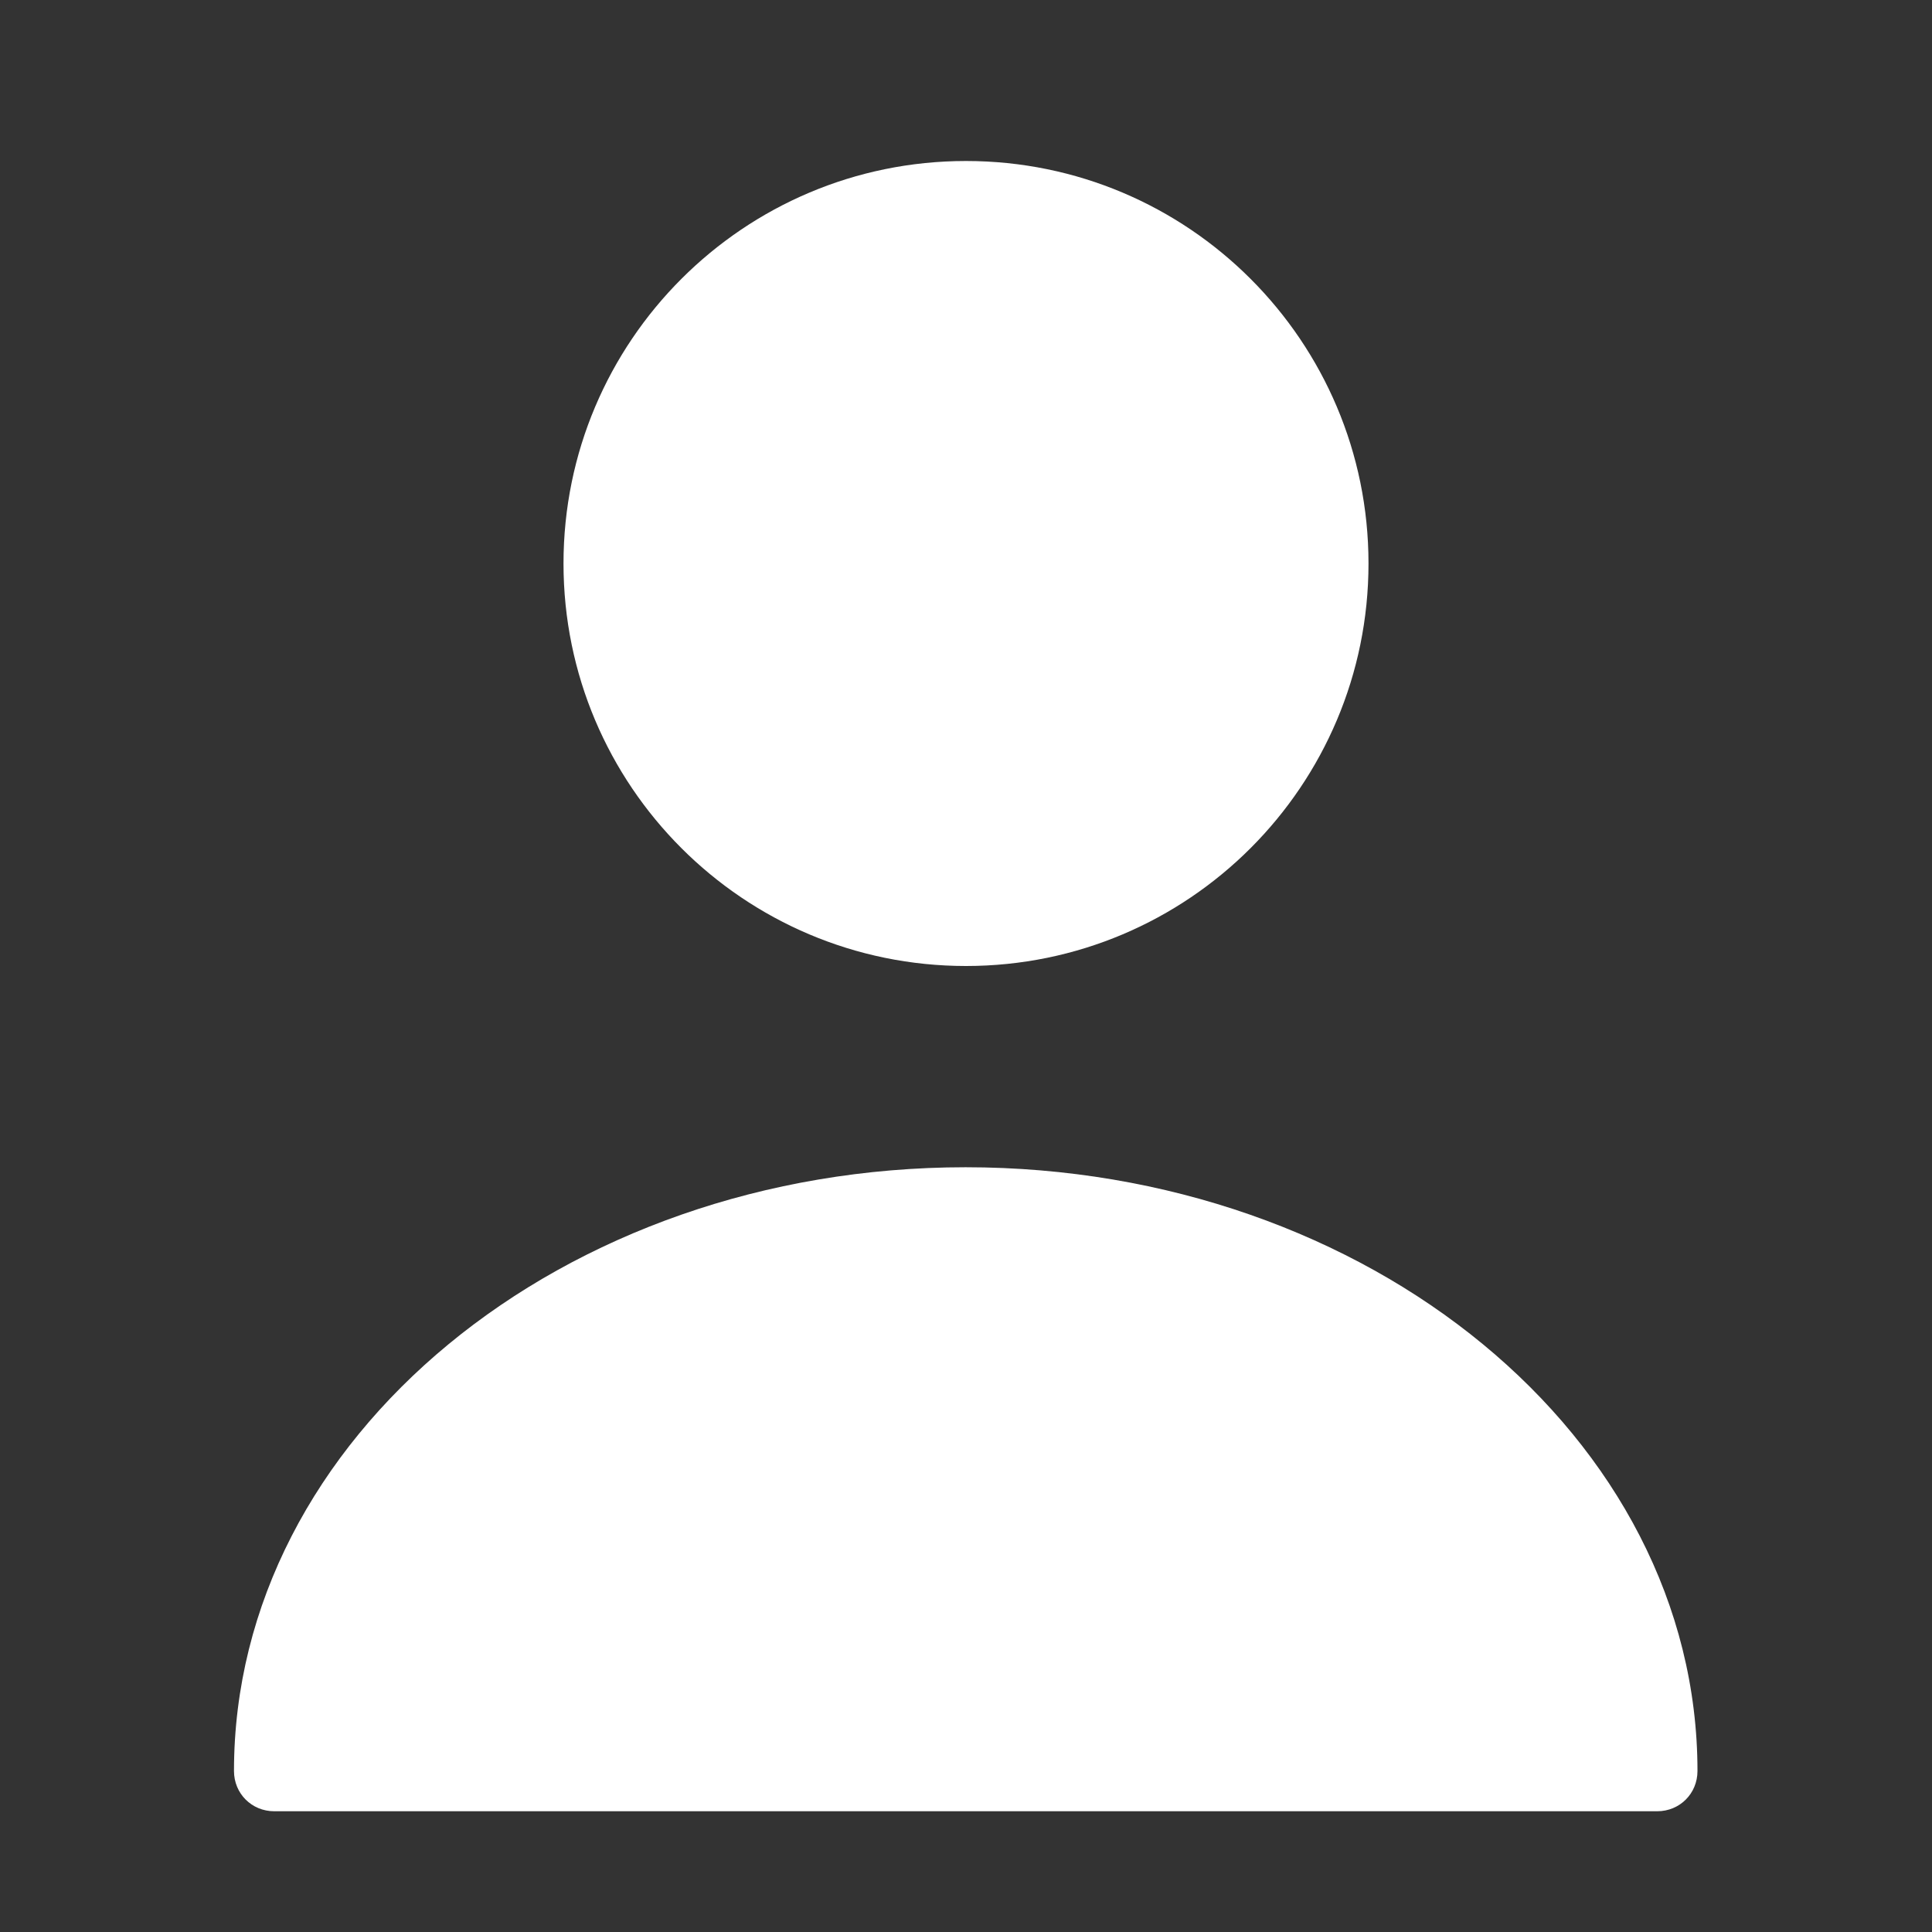
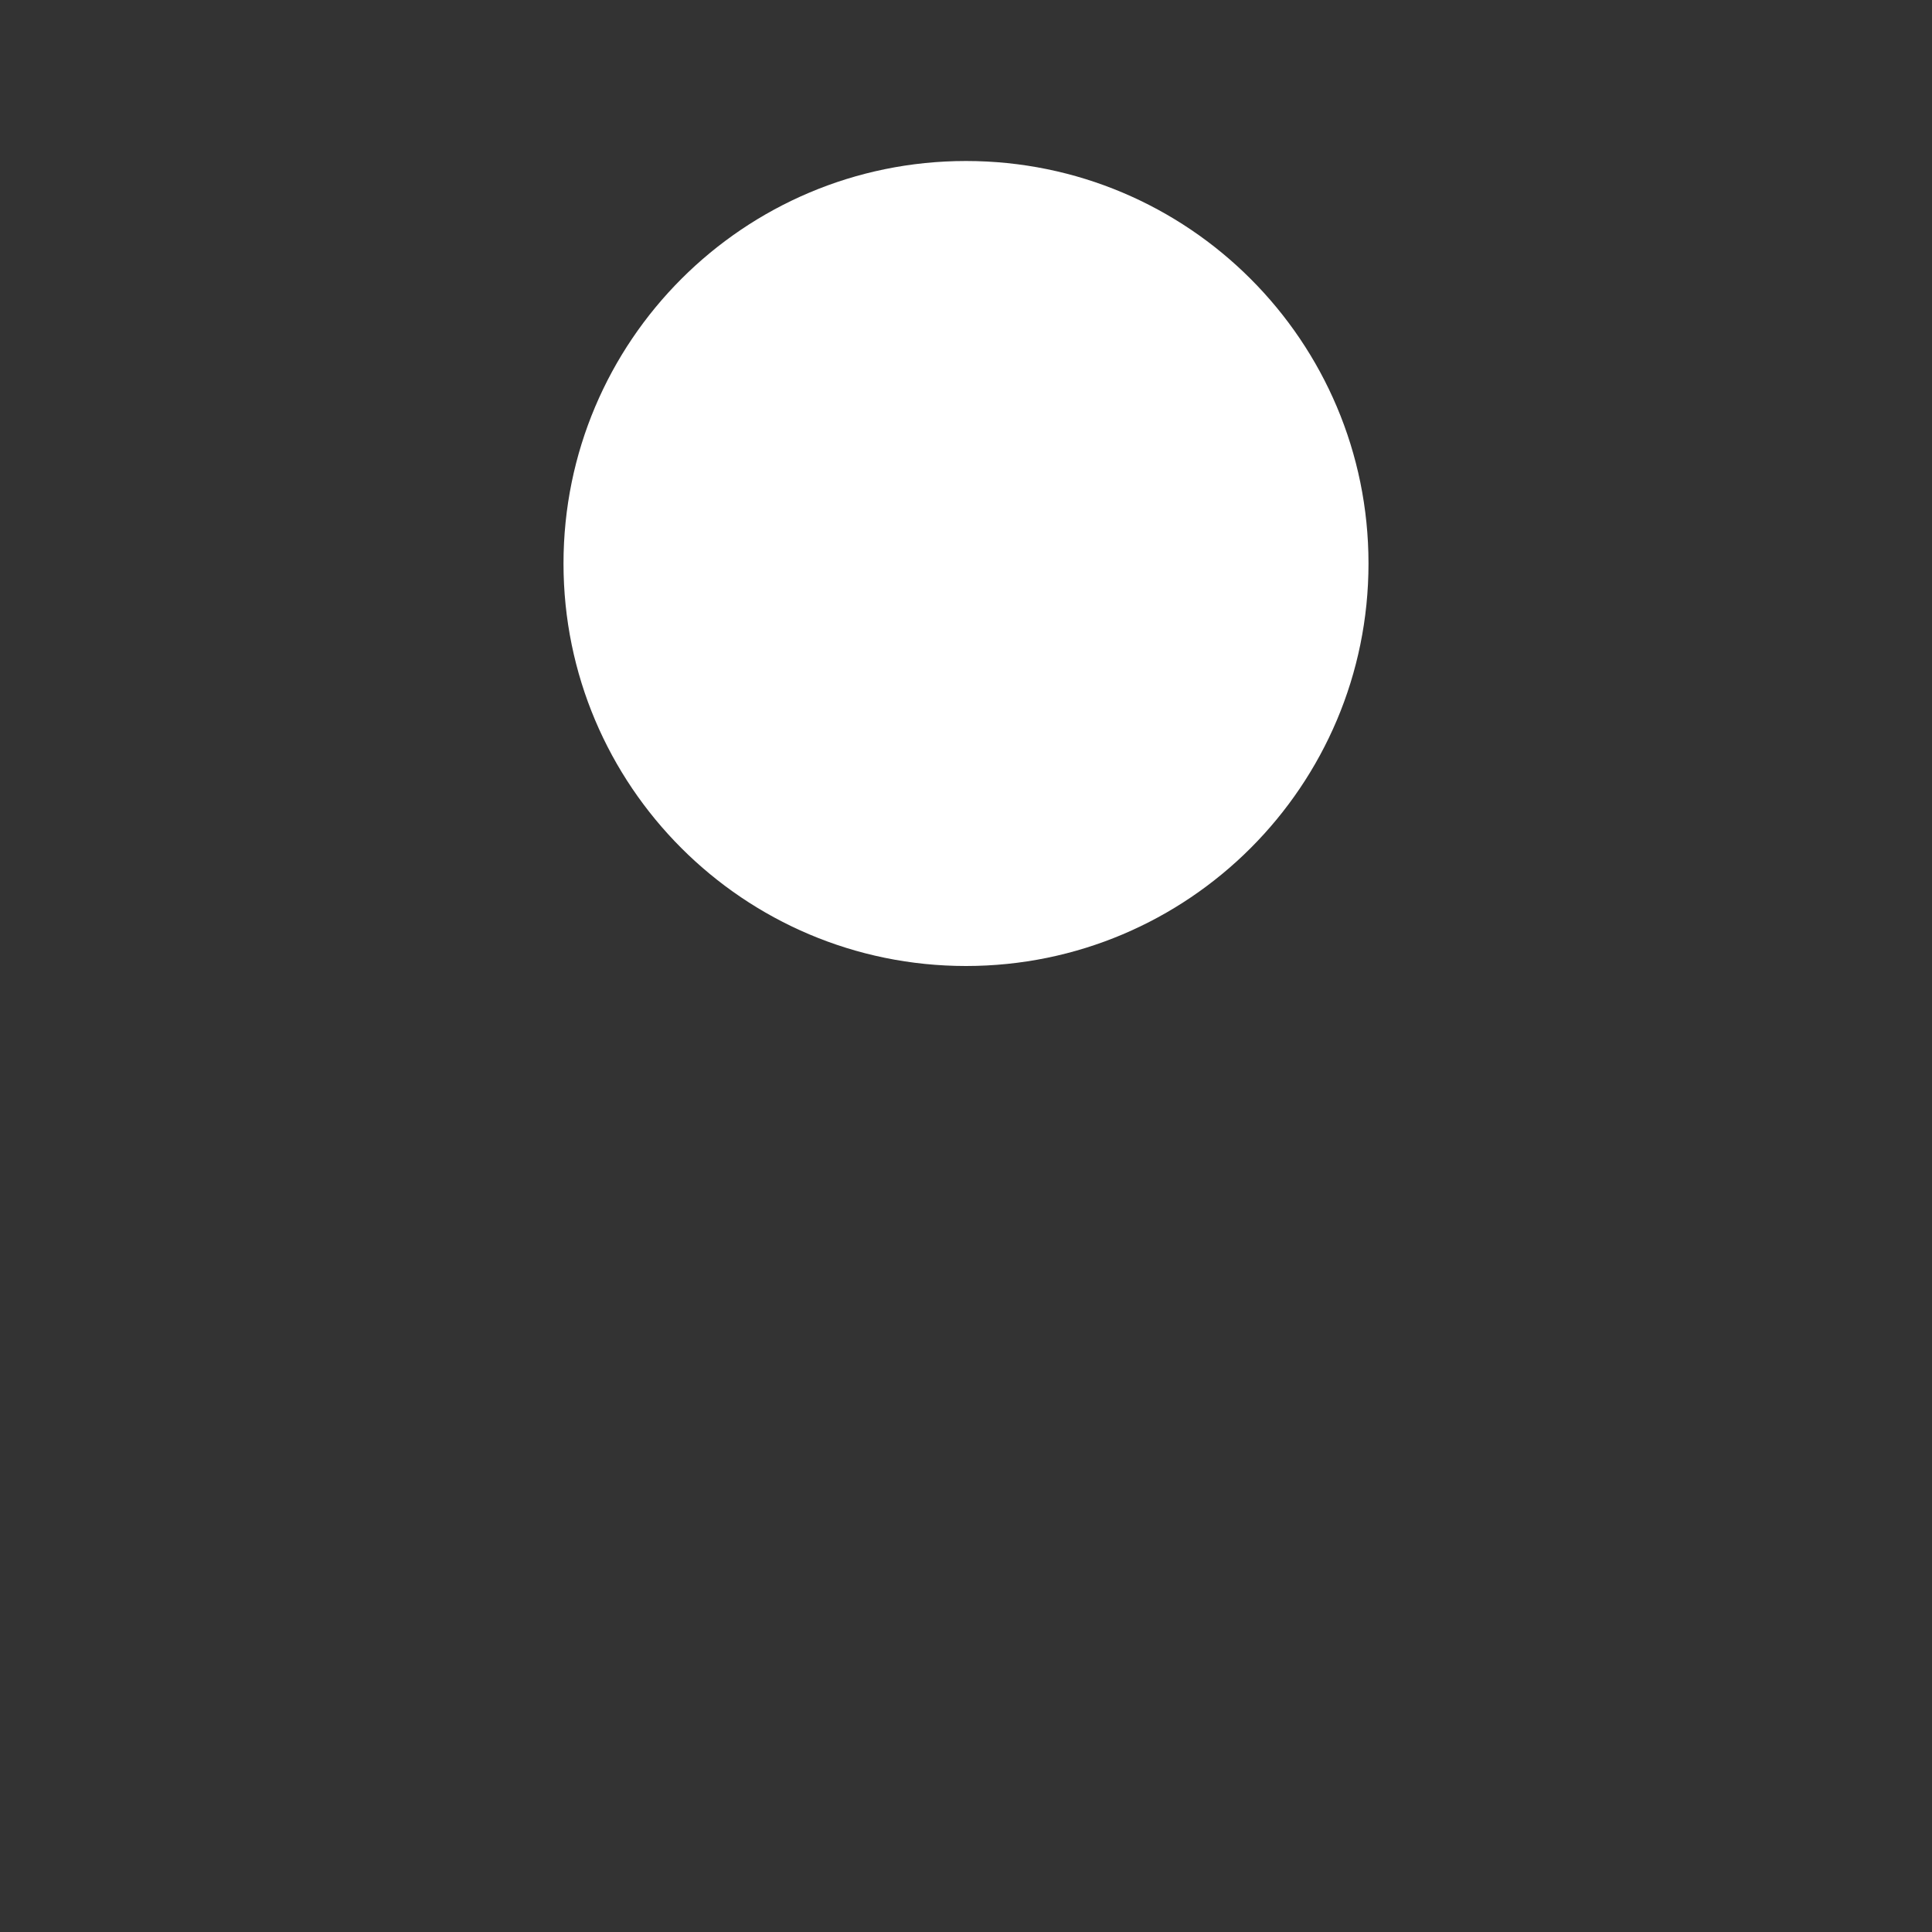
<svg xmlns="http://www.w3.org/2000/svg" width="18" height="18" viewBox="0 0 18 18" fill="none">
  <rect x="0" y="0" width="18" height="18" fill="#333333" stroke="none" />
  <path d="M9 9C11.071 9 12.75 7.321 12.75 5.25C12.75 3.179 11.071 1.5 9 1.5C6.929 1.5 5.25 3.179 5.25 5.25C5.25 7.321 6.929 9 9 9Z" fill="white" />
-   <path d="M8.997 10.875C5.24 10.875 2.18 13.395 2.18 16.5C2.18 16.71 2.345 16.875 2.555 16.875H15.44C15.65 16.875 15.815 16.71 15.815 16.5C15.815 13.395 12.755 10.875 8.997 10.875Z" fill="white" />
</svg>